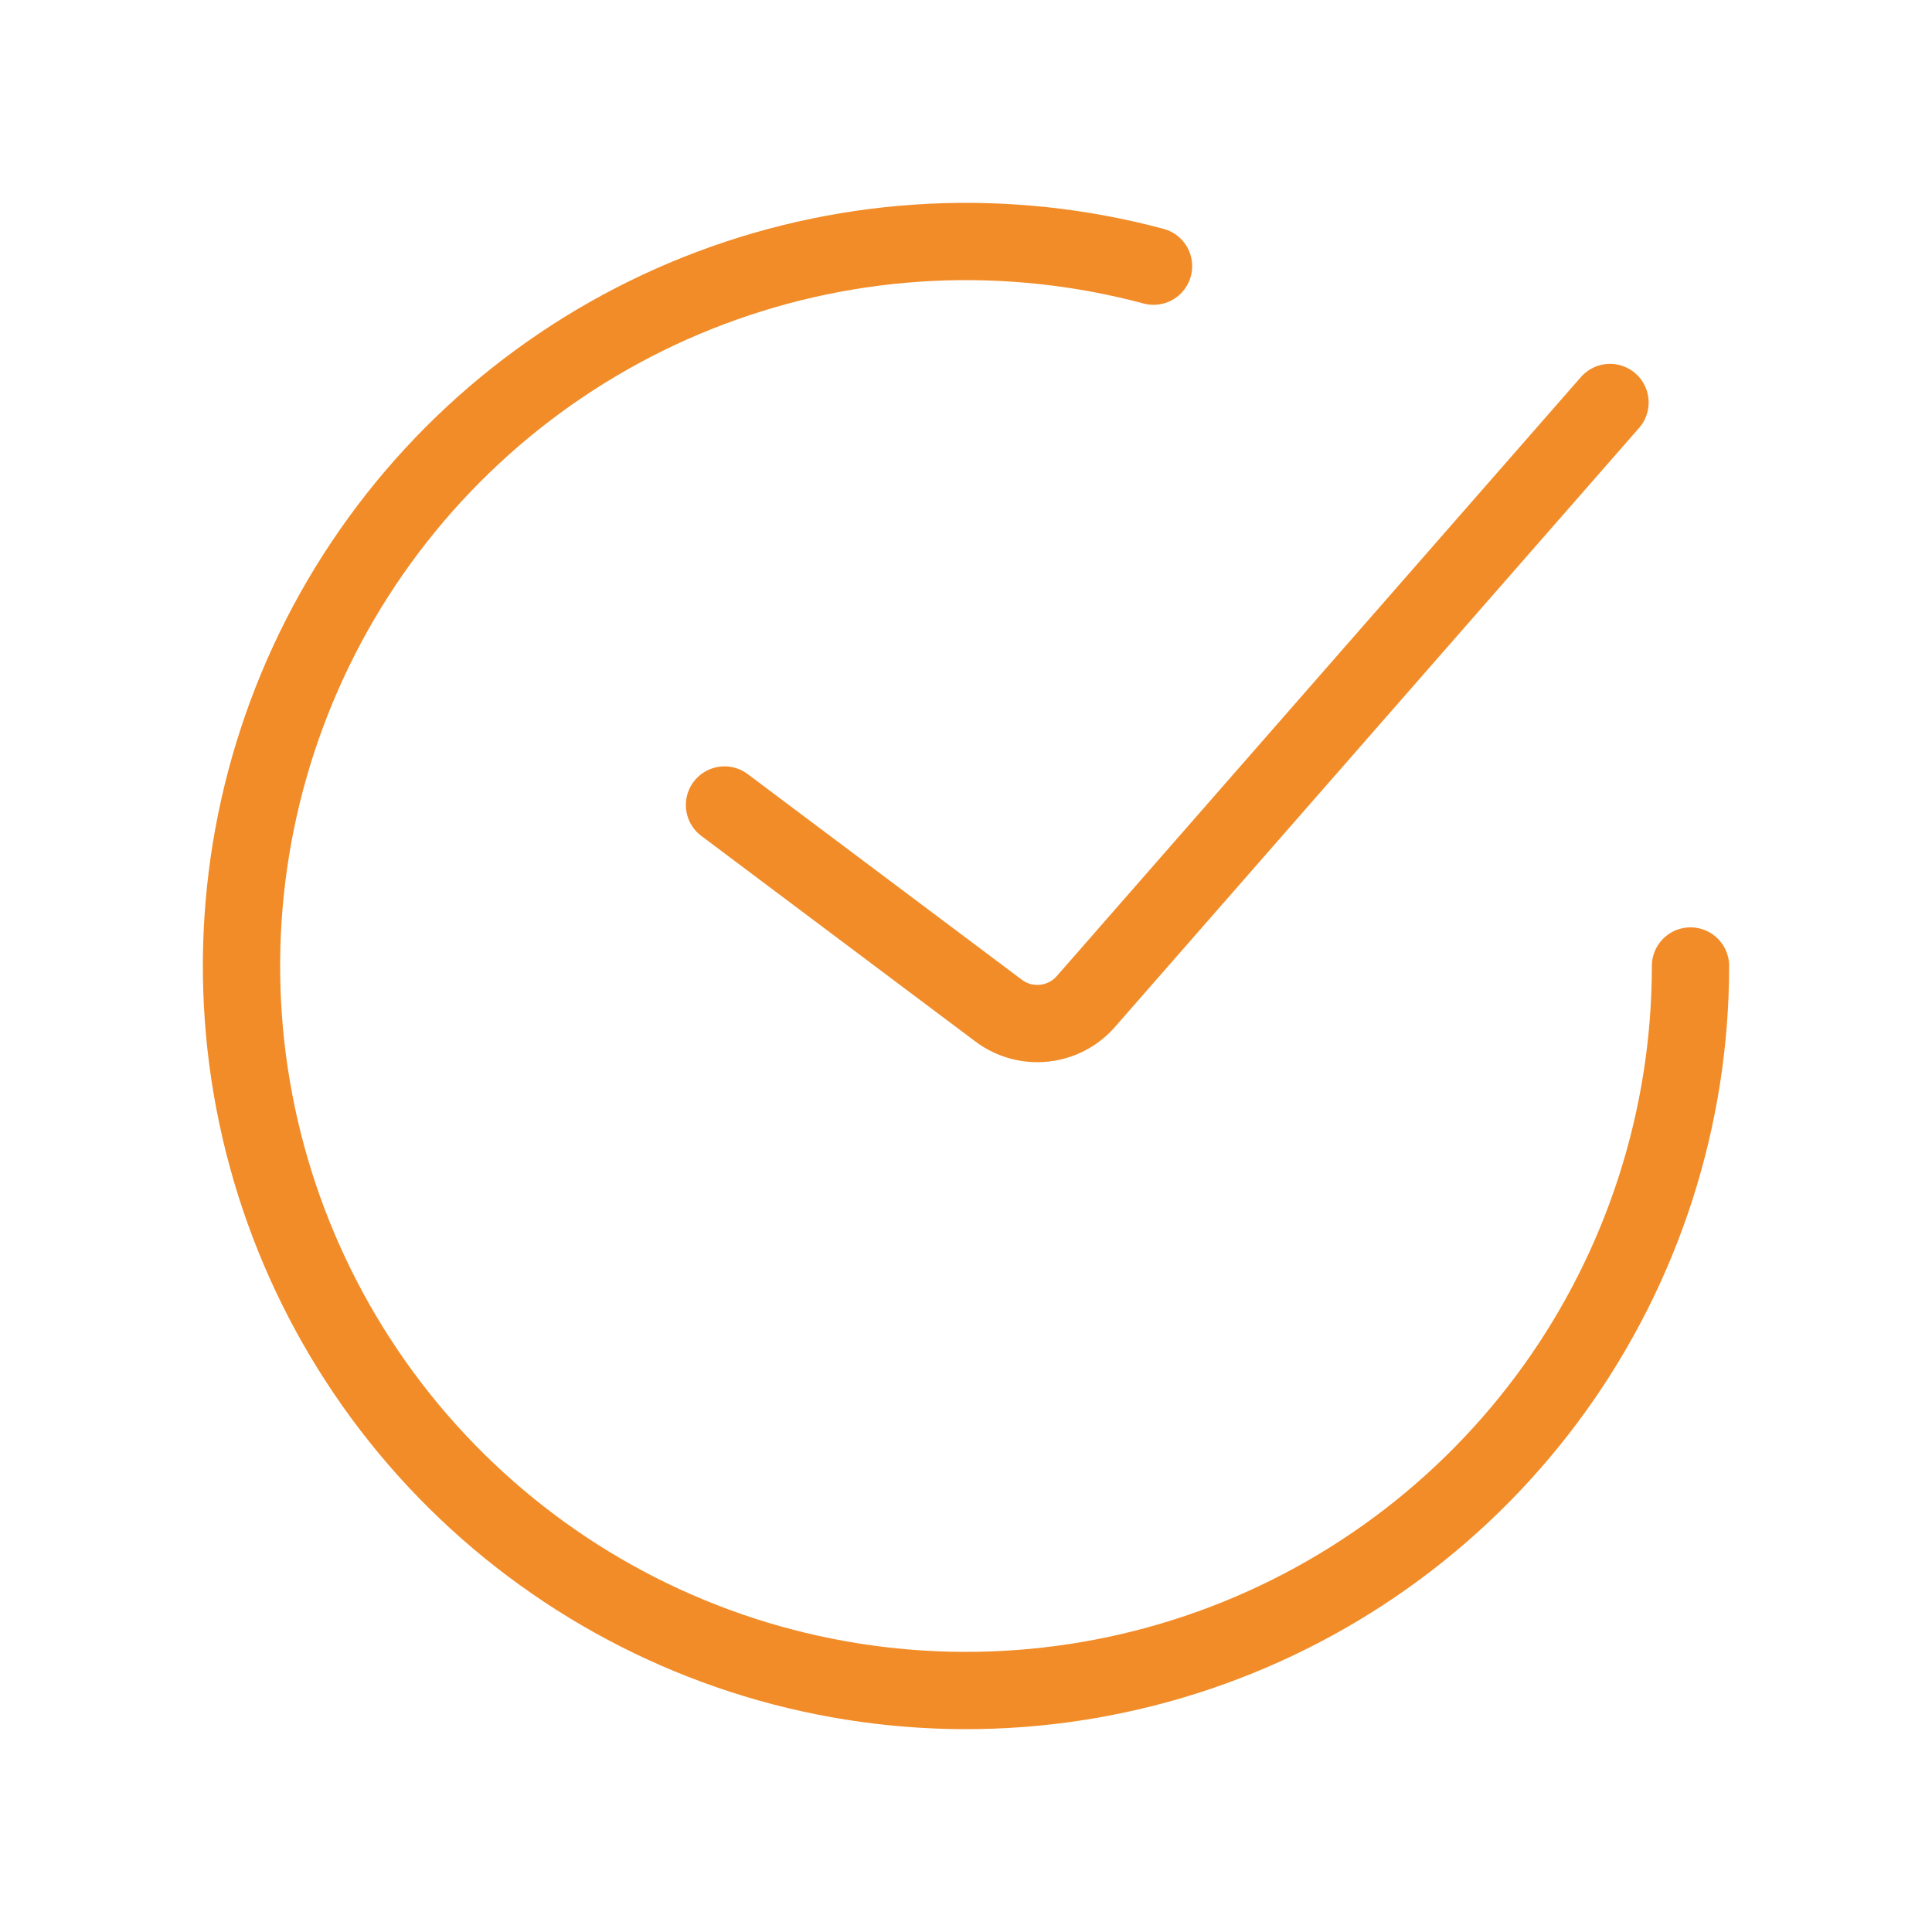
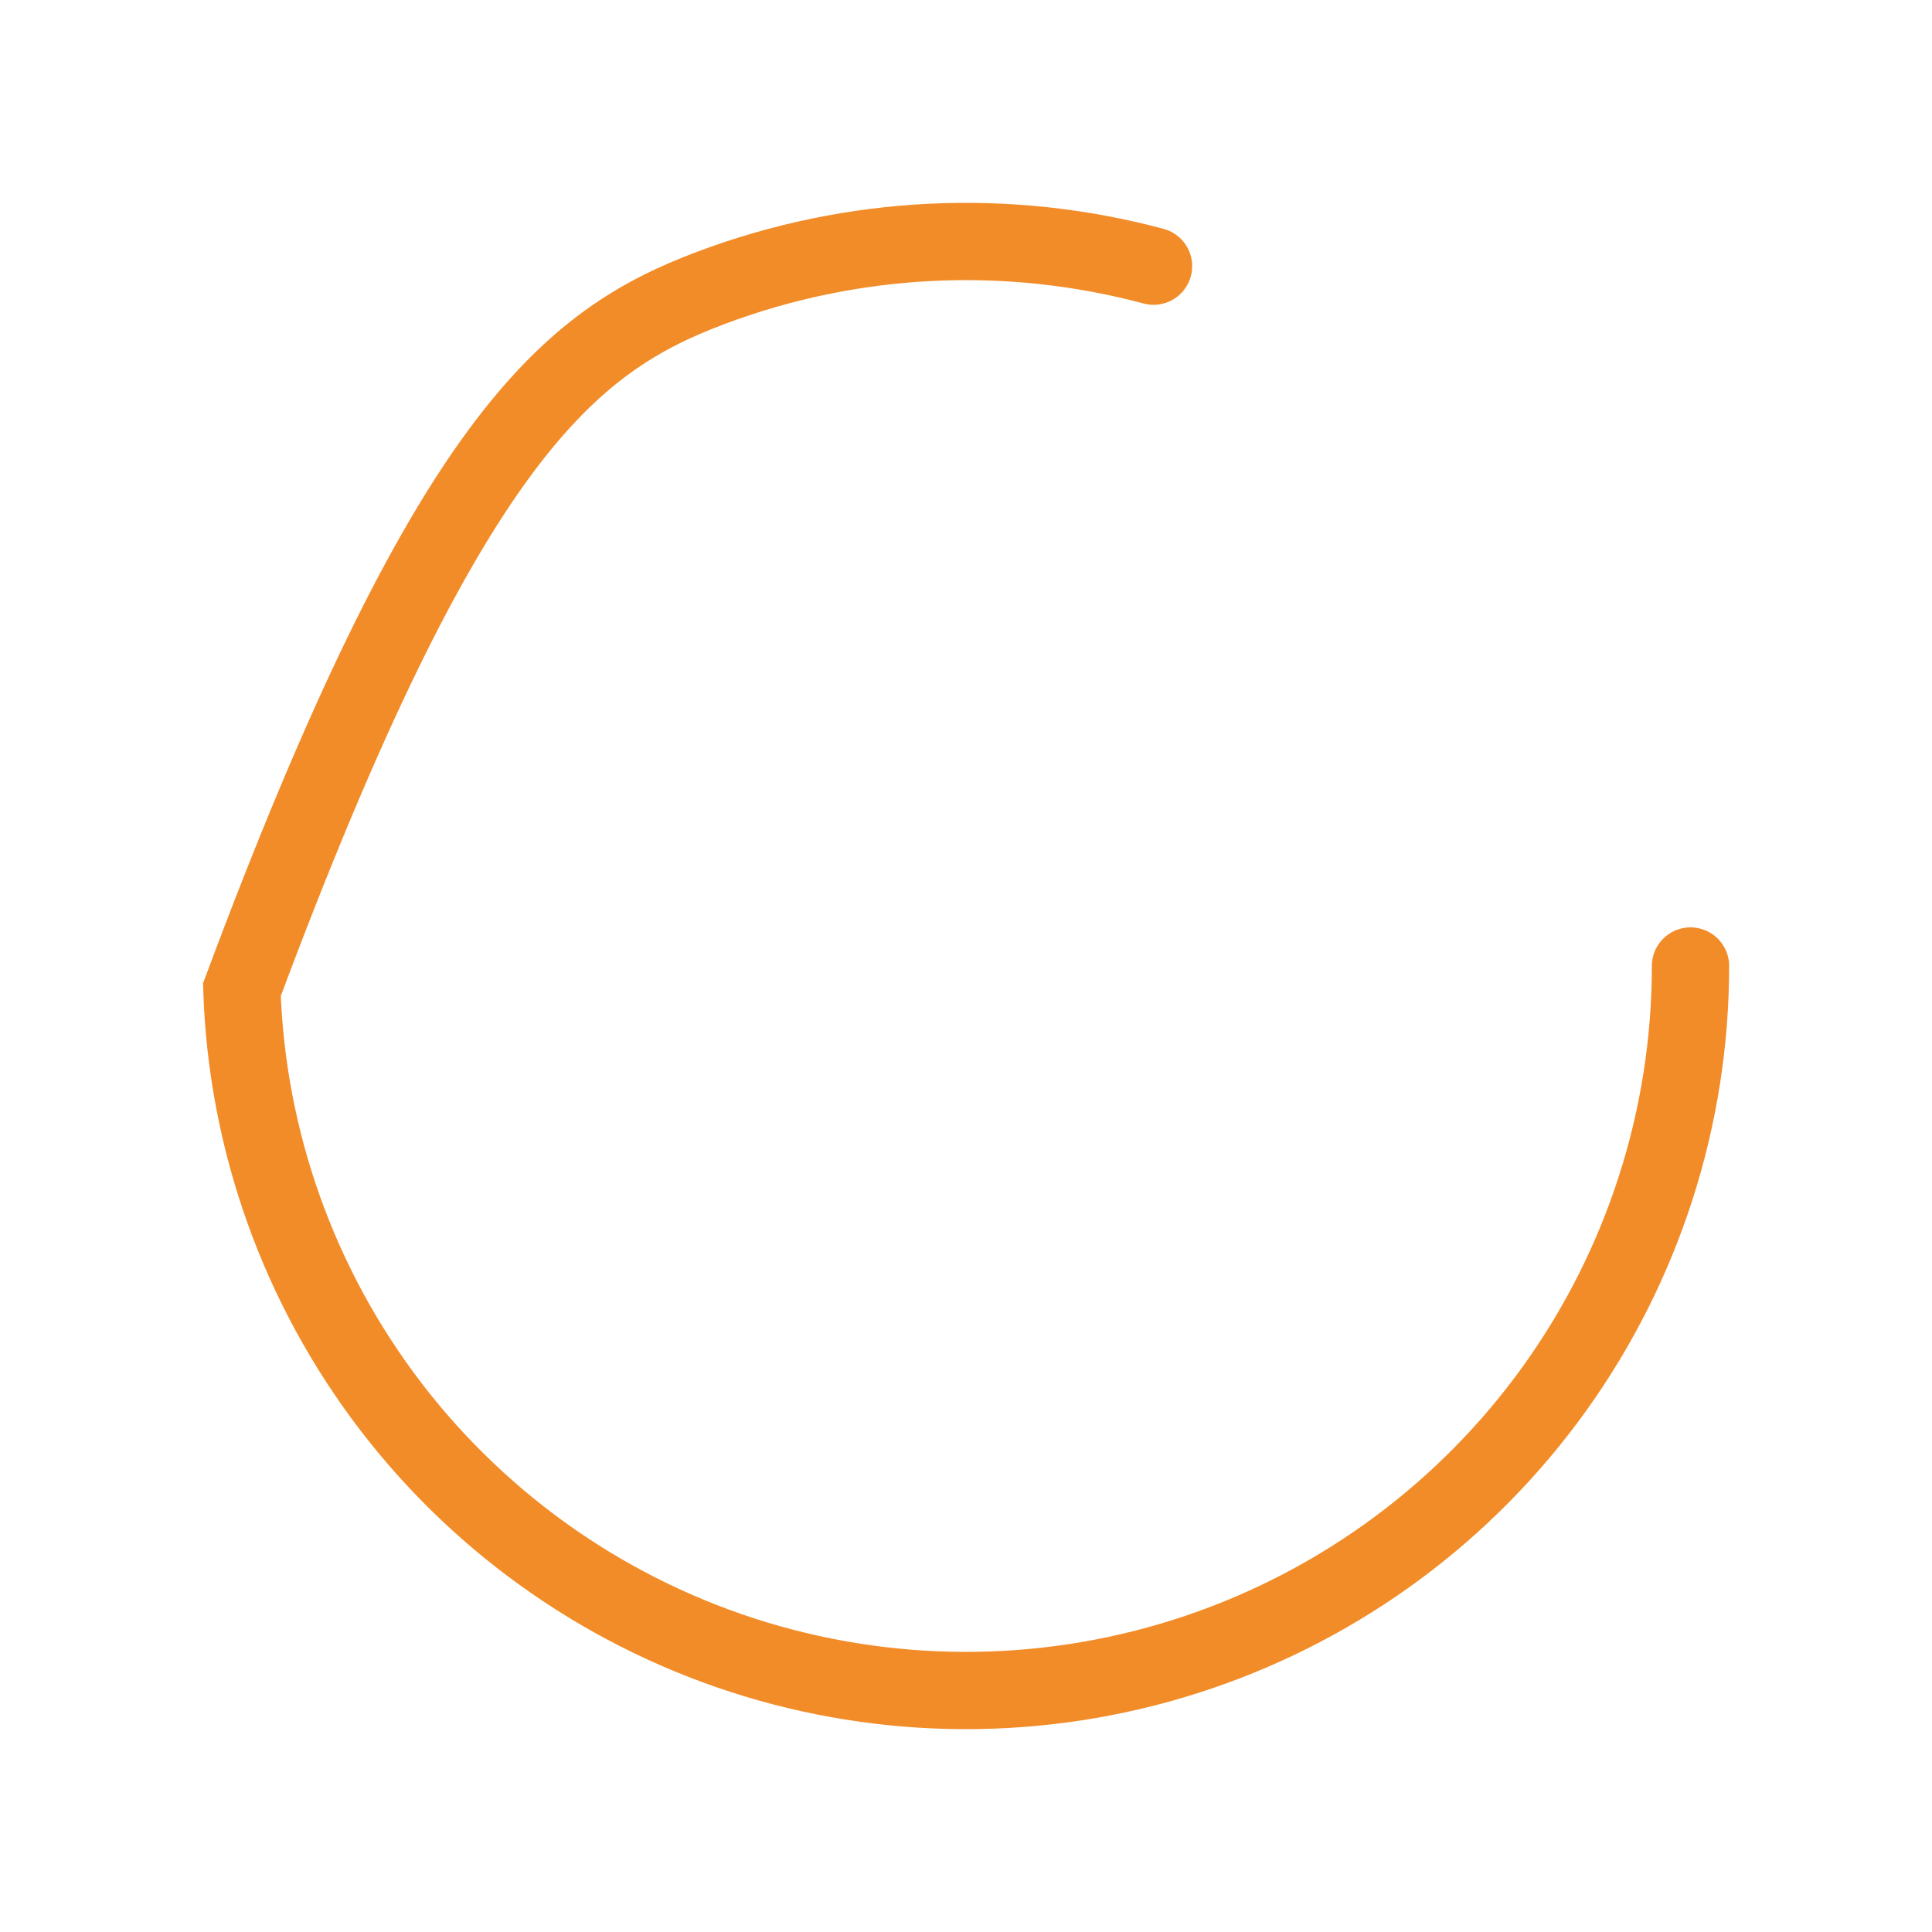
<svg xmlns="http://www.w3.org/2000/svg" width="30" height="30" viewBox="0 0 30 30" fill="none">
-   <path d="M11.25 12.5L15.508 15.694C15.927 16.007 16.516 15.946 16.861 15.552L25 6.25" stroke="#F28C28" stroke-width="1.2" stroke-linecap="round" />
-   <path d="M26.25 15C26.25 17.351 25.514 19.642 24.145 21.553C22.775 23.464 20.842 24.897 18.616 25.653C16.39 26.409 13.984 26.448 11.734 25.766C9.485 25.083 7.506 23.713 6.075 21.849C4.644 19.984 3.833 17.717 3.756 15.368C3.679 13.019 4.34 10.704 5.646 8.75C6.952 6.795 8.837 5.299 11.037 4.471C13.237 3.643 15.641 3.525 17.912 4.133" stroke="#F28C28" stroke-width="1.2" stroke-linecap="round" />
+   <path d="M26.25 15C26.25 17.351 25.514 19.642 24.145 21.553C22.775 23.464 20.842 24.897 18.616 25.653C16.39 26.409 13.984 26.448 11.734 25.766C9.485 25.083 7.506 23.713 6.075 21.849C4.644 19.984 3.833 17.717 3.756 15.368C6.952 6.795 8.837 5.299 11.037 4.471C13.237 3.643 15.641 3.525 17.912 4.133" stroke="#F28C28" stroke-width="1.2" stroke-linecap="round" />
</svg>